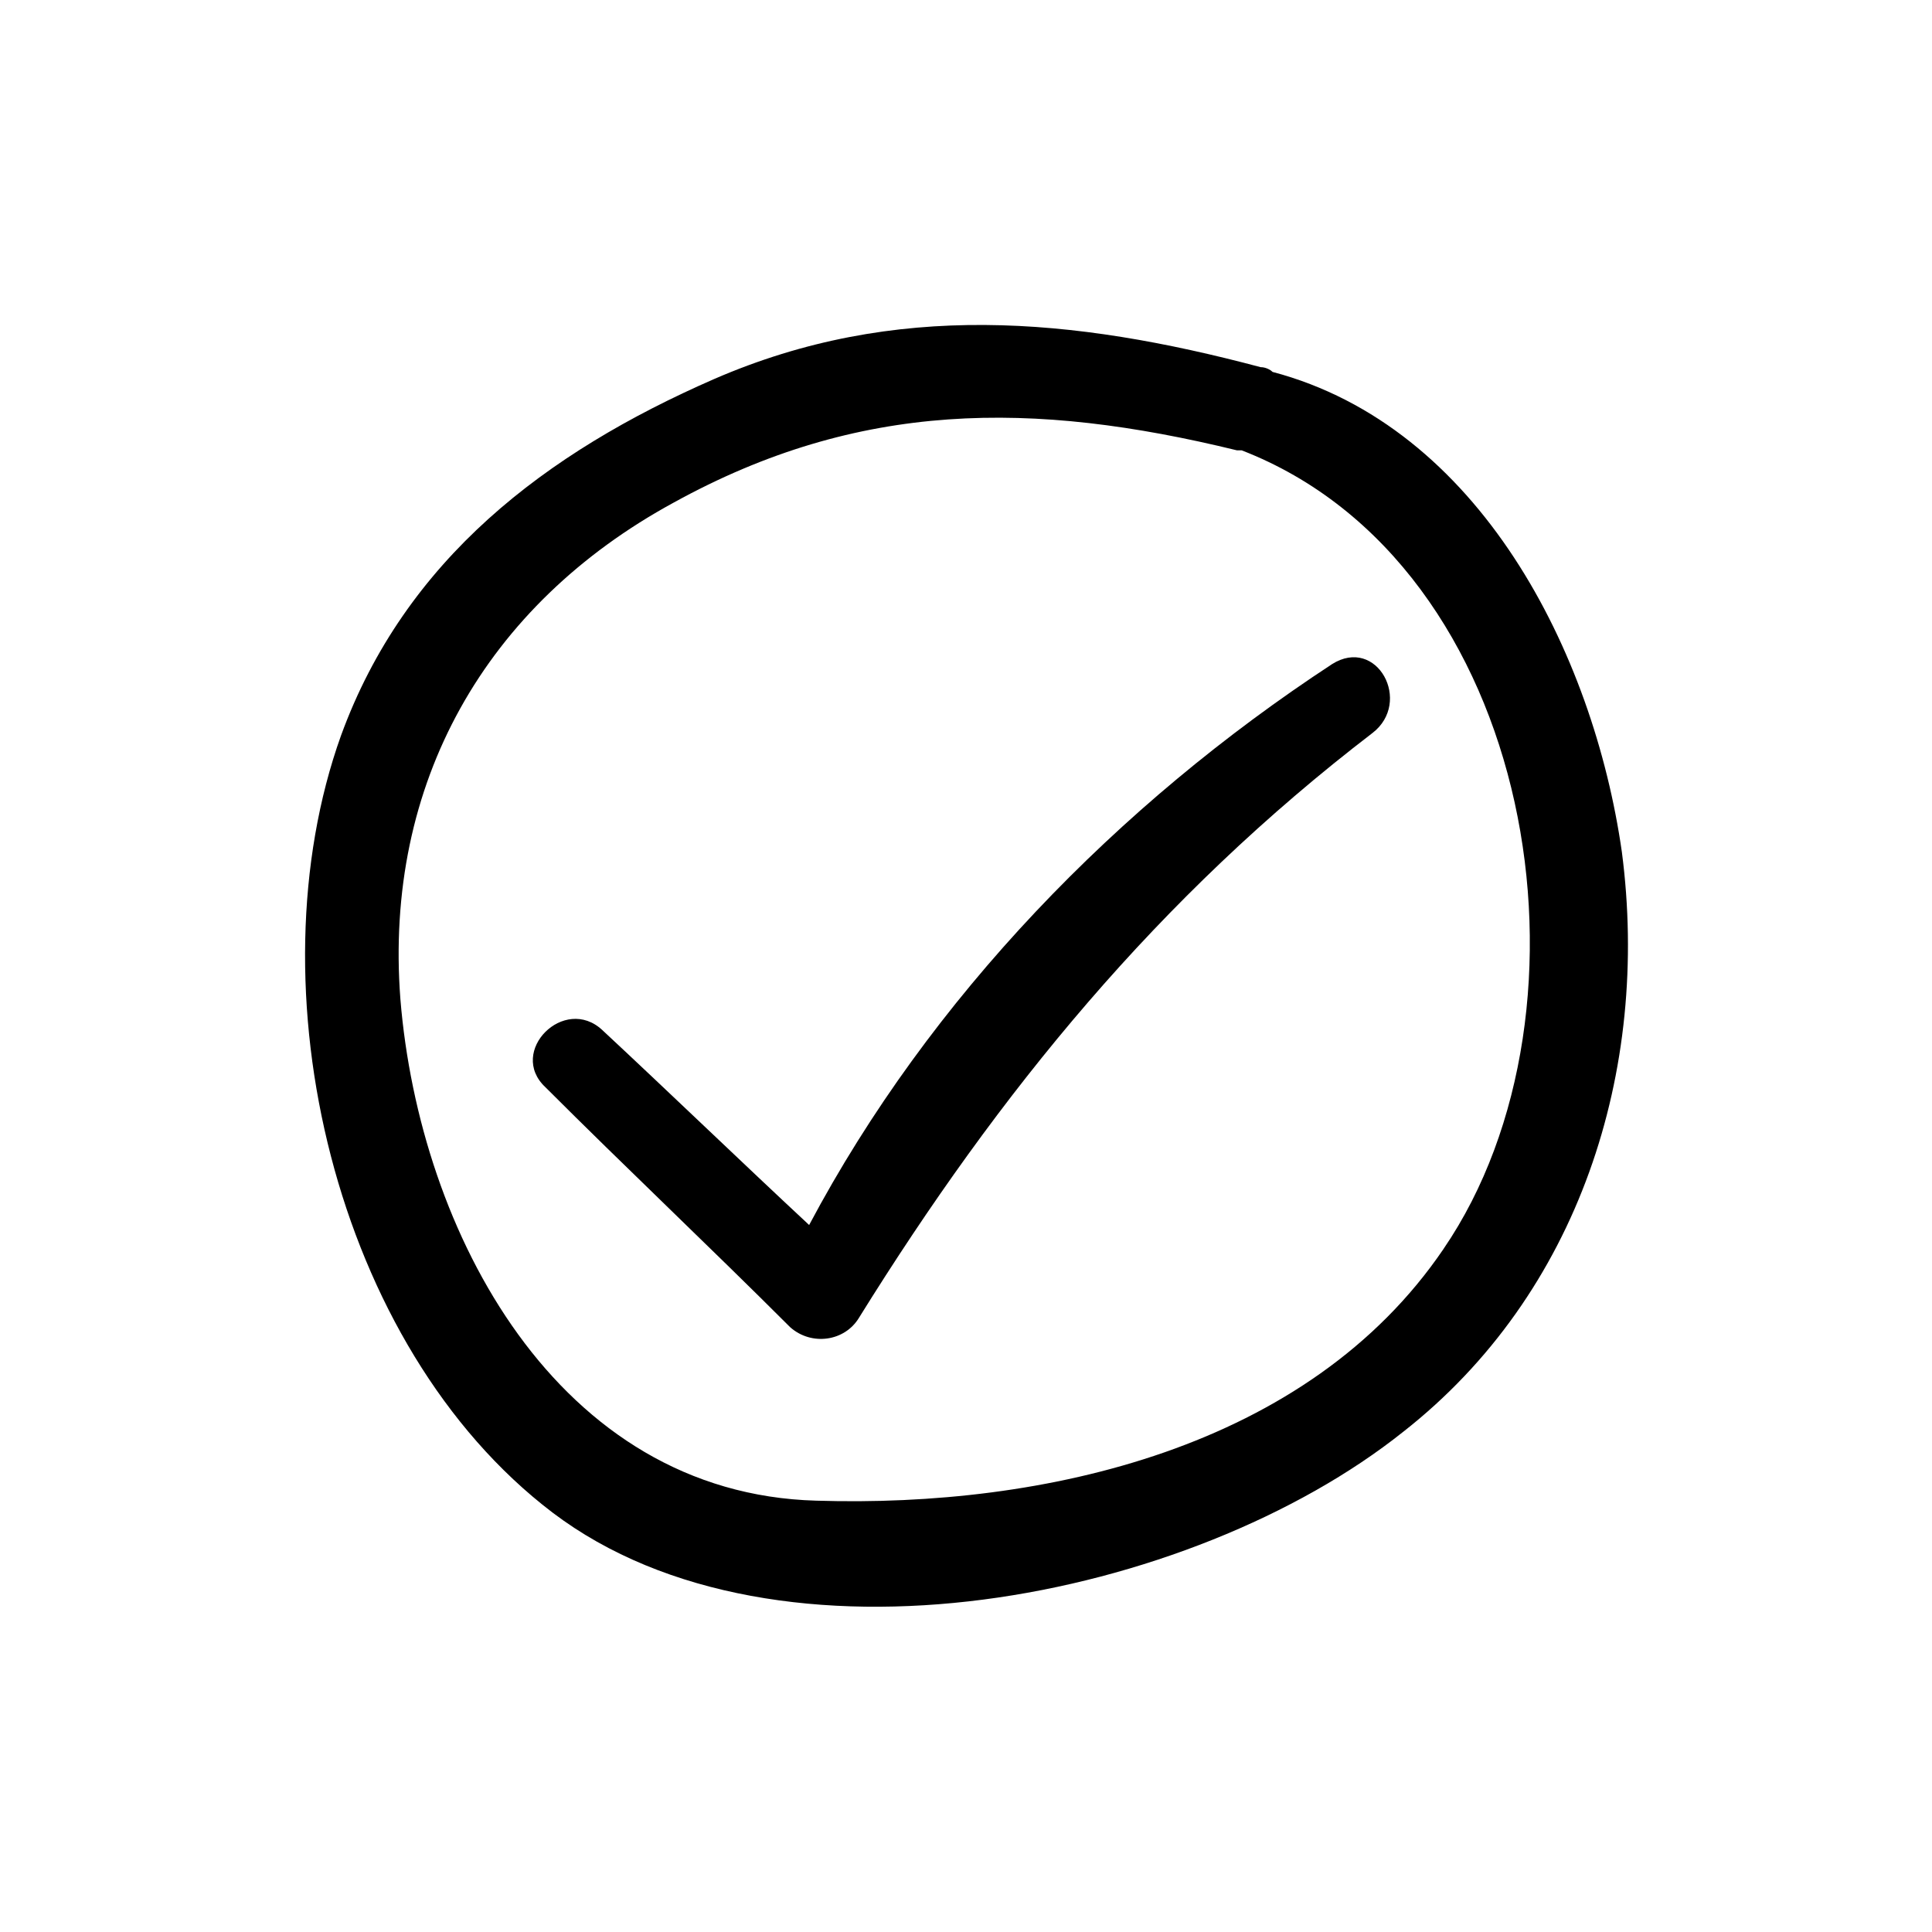
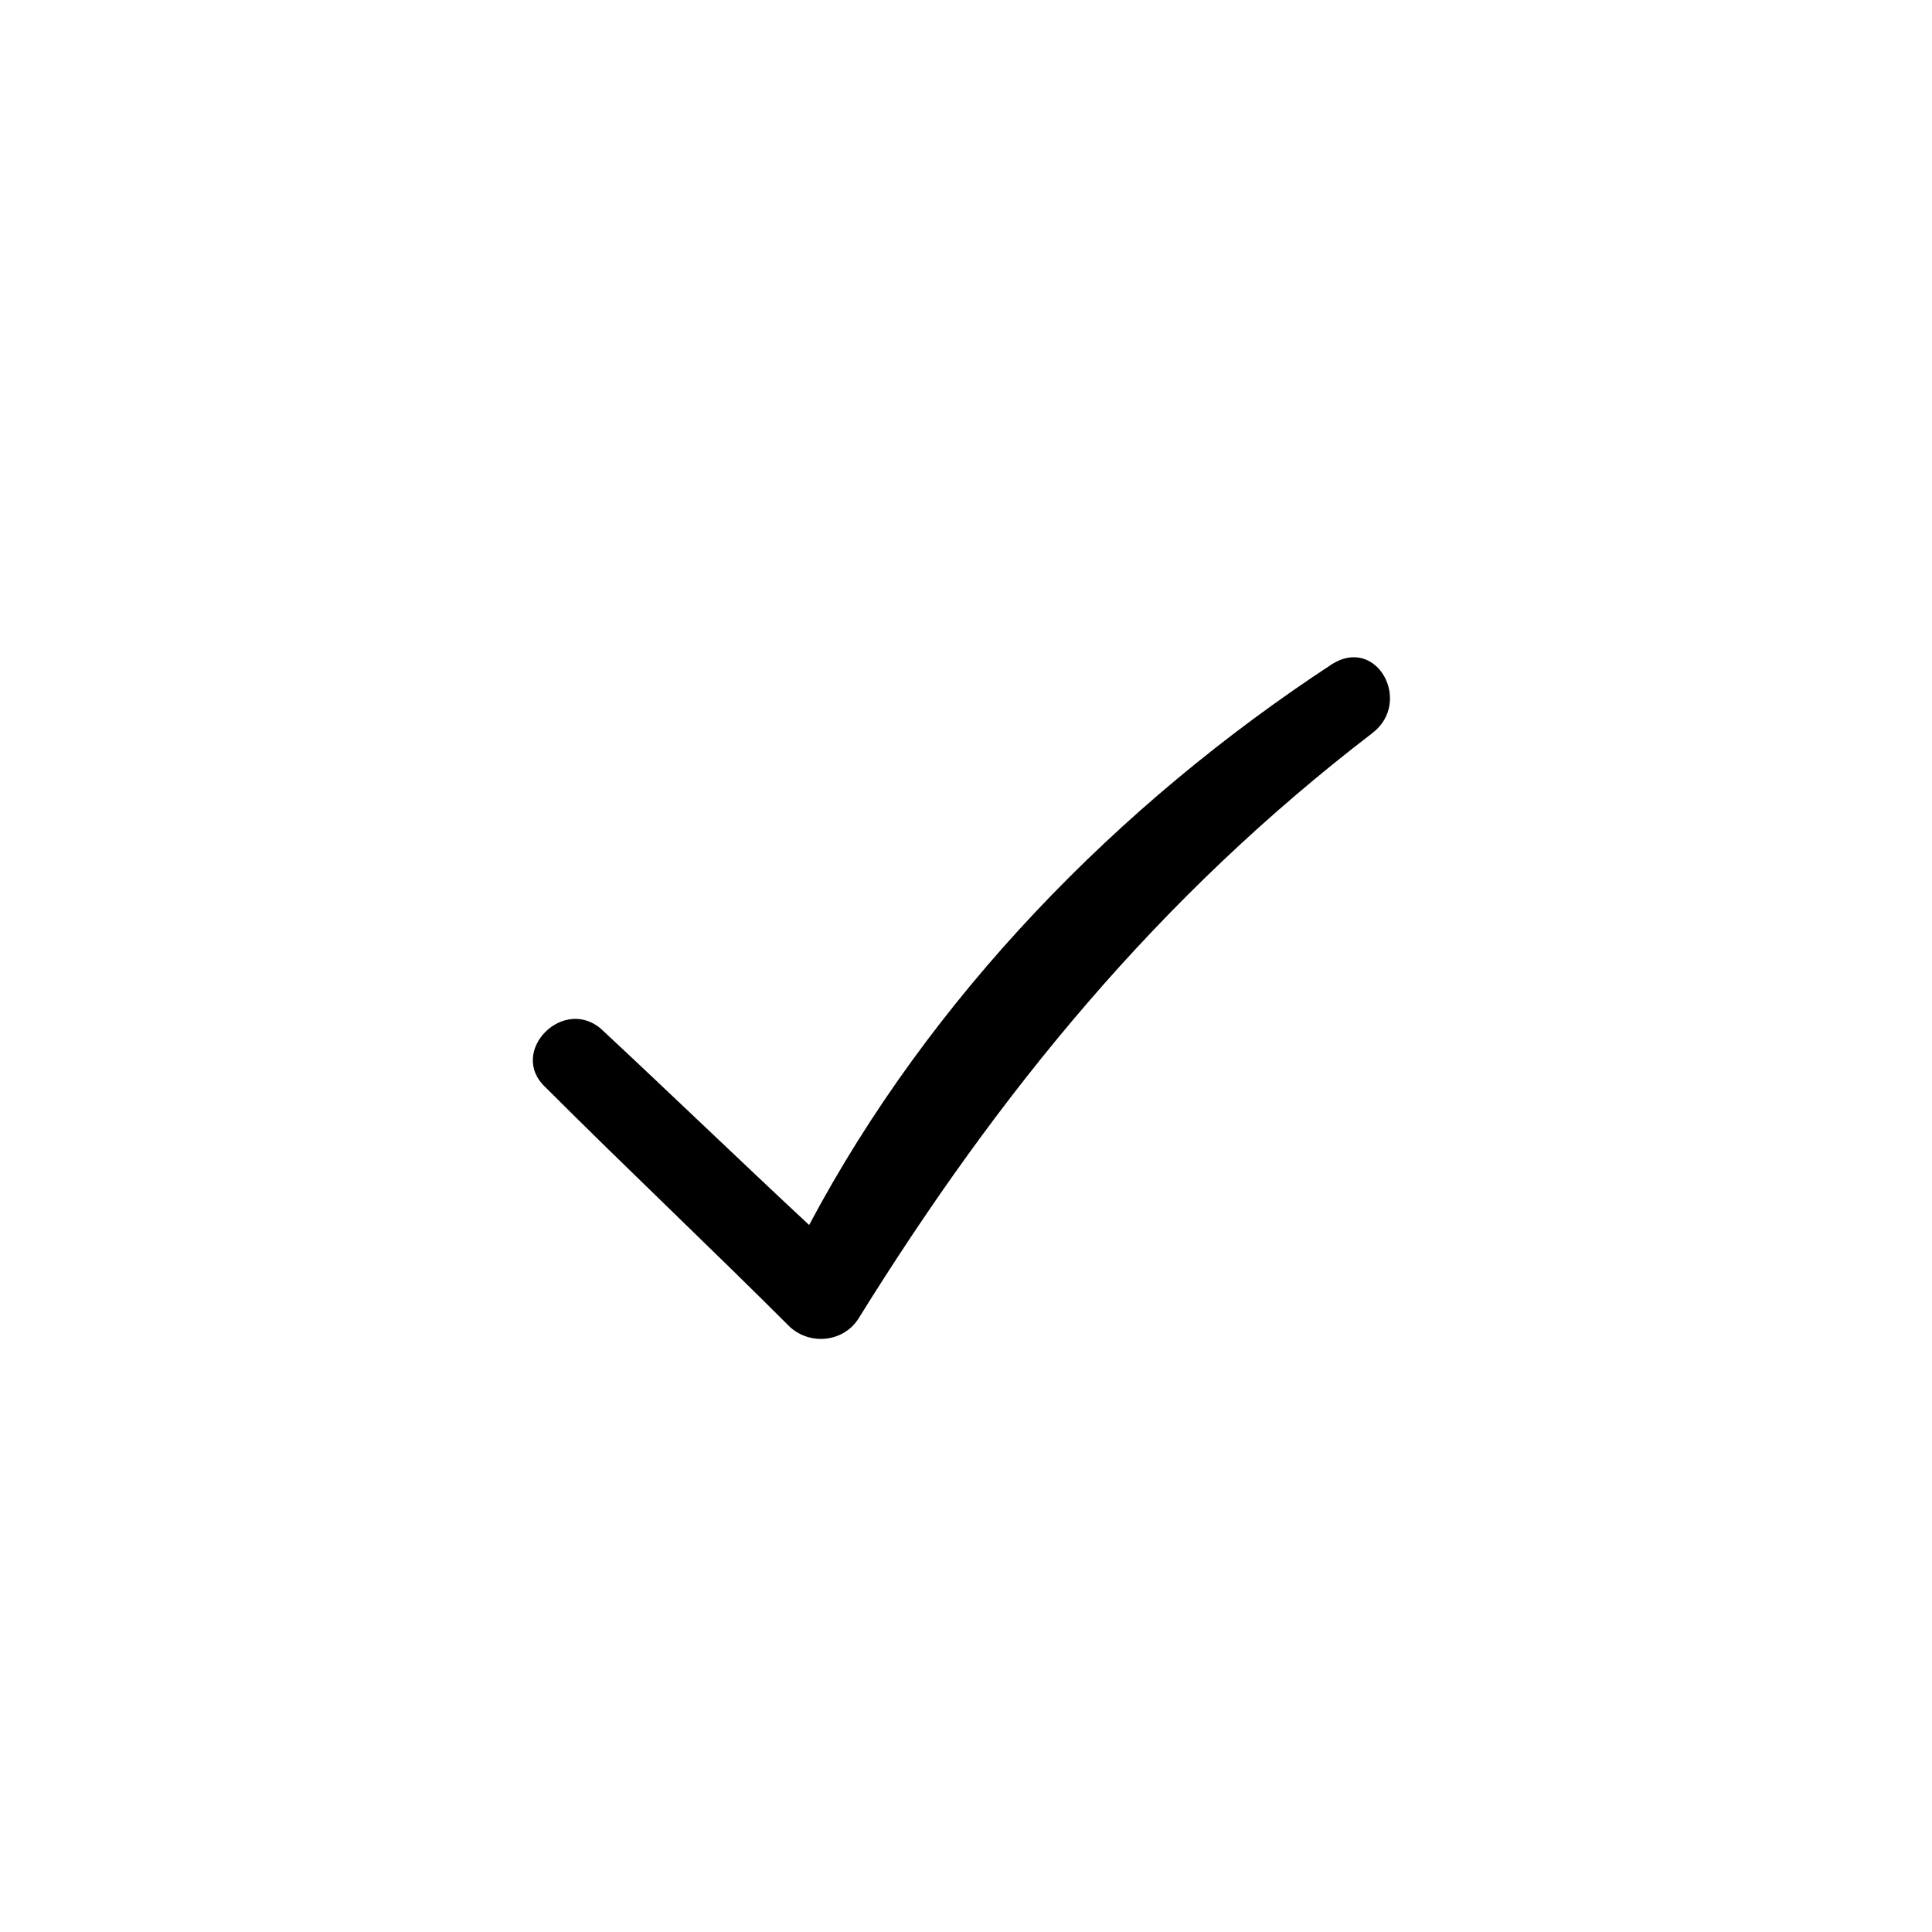
<svg xmlns="http://www.w3.org/2000/svg" fill="#000000" width="800px" height="800px" version="1.1" viewBox="144 144 512 512">
  <g>
-     <path d="m573.81 369.77c-7.559-52.898-37.785-112.73-92.574-127.21-0.629-0.629-1.891-1.258-3.148-1.258-49.75-13.227-96.984-17.633-144.84 3.148-44.715 19.523-81.867 47.863-98.871 94.465-23.934 66.754-1.895 161.85 56.047 205.93 59.828 45.344 169.41 23.301 225.45-21.41 46.602-36.527 65.496-95.727 57.938-153.66zm-47.23 105.17c-35.895 52.898-105.8 68.645-166.26 66.754-68.645-1.891-105.17-71.164-110.21-132.88-4.41-57.309 22.672-104.54 72.422-131.62 49.121-27.078 95.094-27.078 149.25-13.855h1.258c78.094 30.23 96.988 148 53.535 211.6z" />
    <path d="m496.98 320.02c-56.68 37.156-106.43 88.168-138.55 148.62-18.262-17.004-36.527-34.637-54.789-51.641-10.078-9.445-25.191 5.668-15.113 15.113 21.41 21.41 43.453 42.195 64.867 63.605 5.668 5.039 14.484 3.777 18.262-2.519 37.156-59.828 79.352-111.47 136.03-154.92 10.707-8.188 1.262-25.82-10.707-18.262z" />
  </g>
</svg>